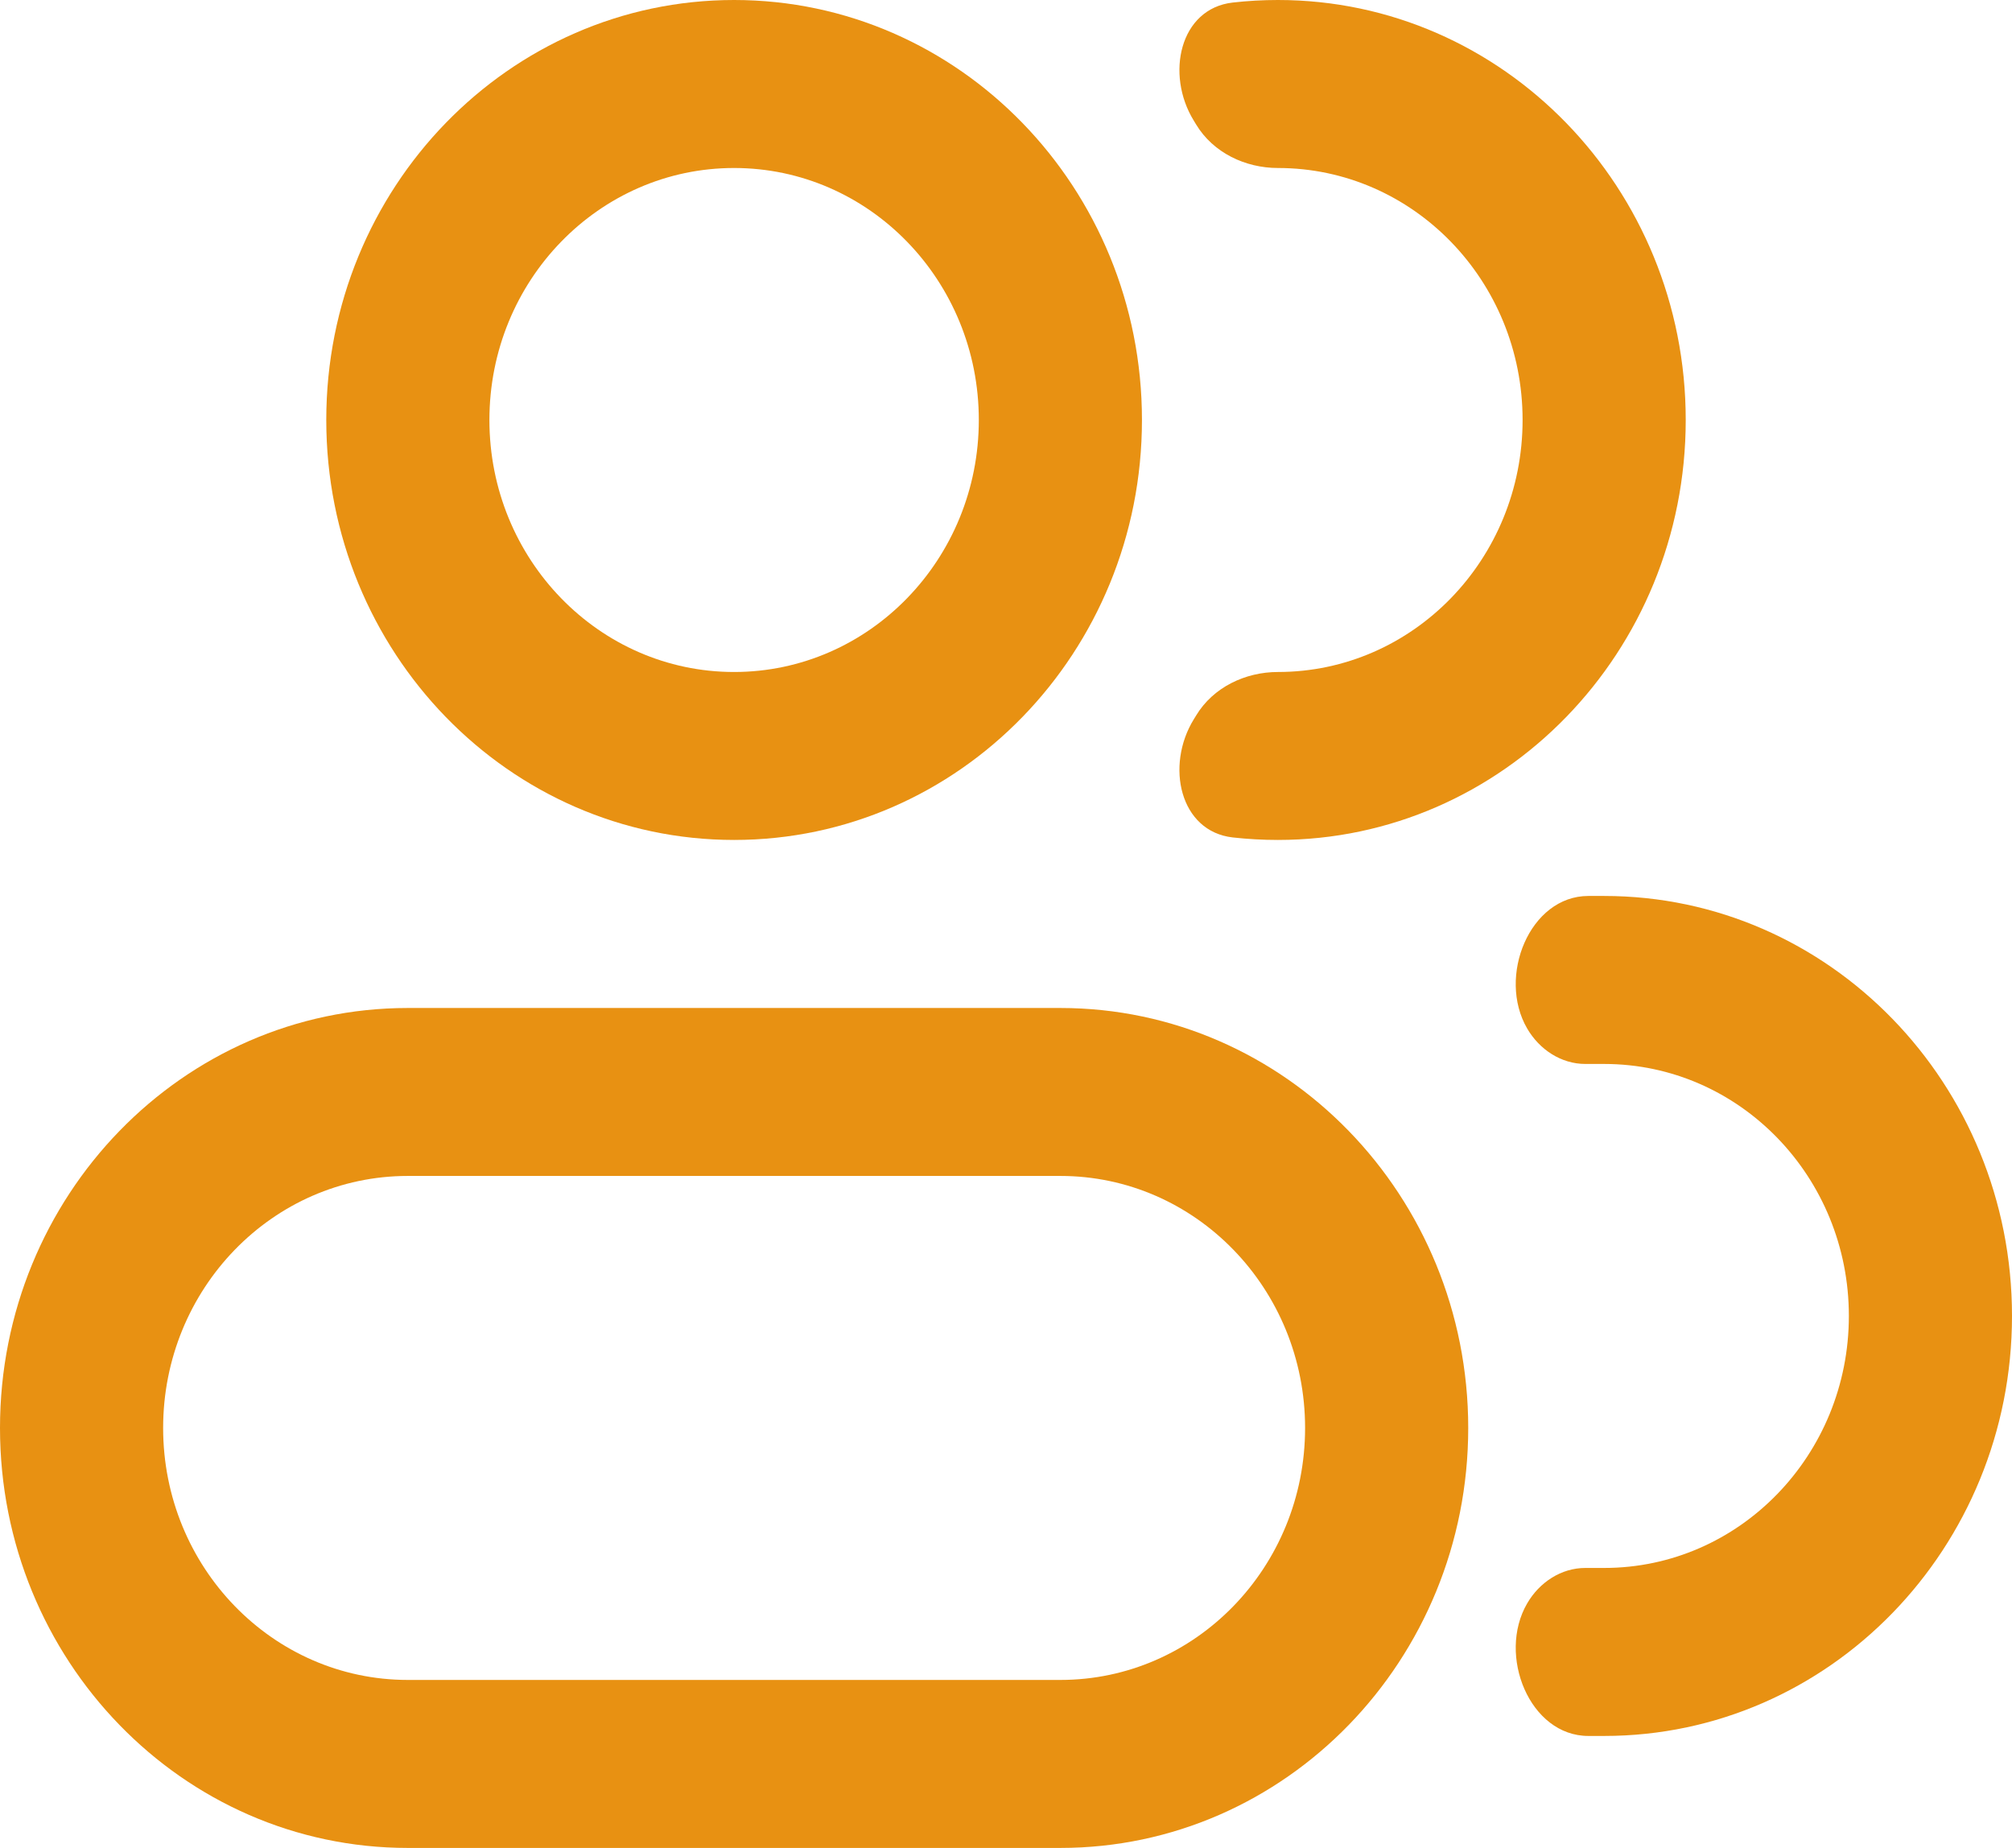
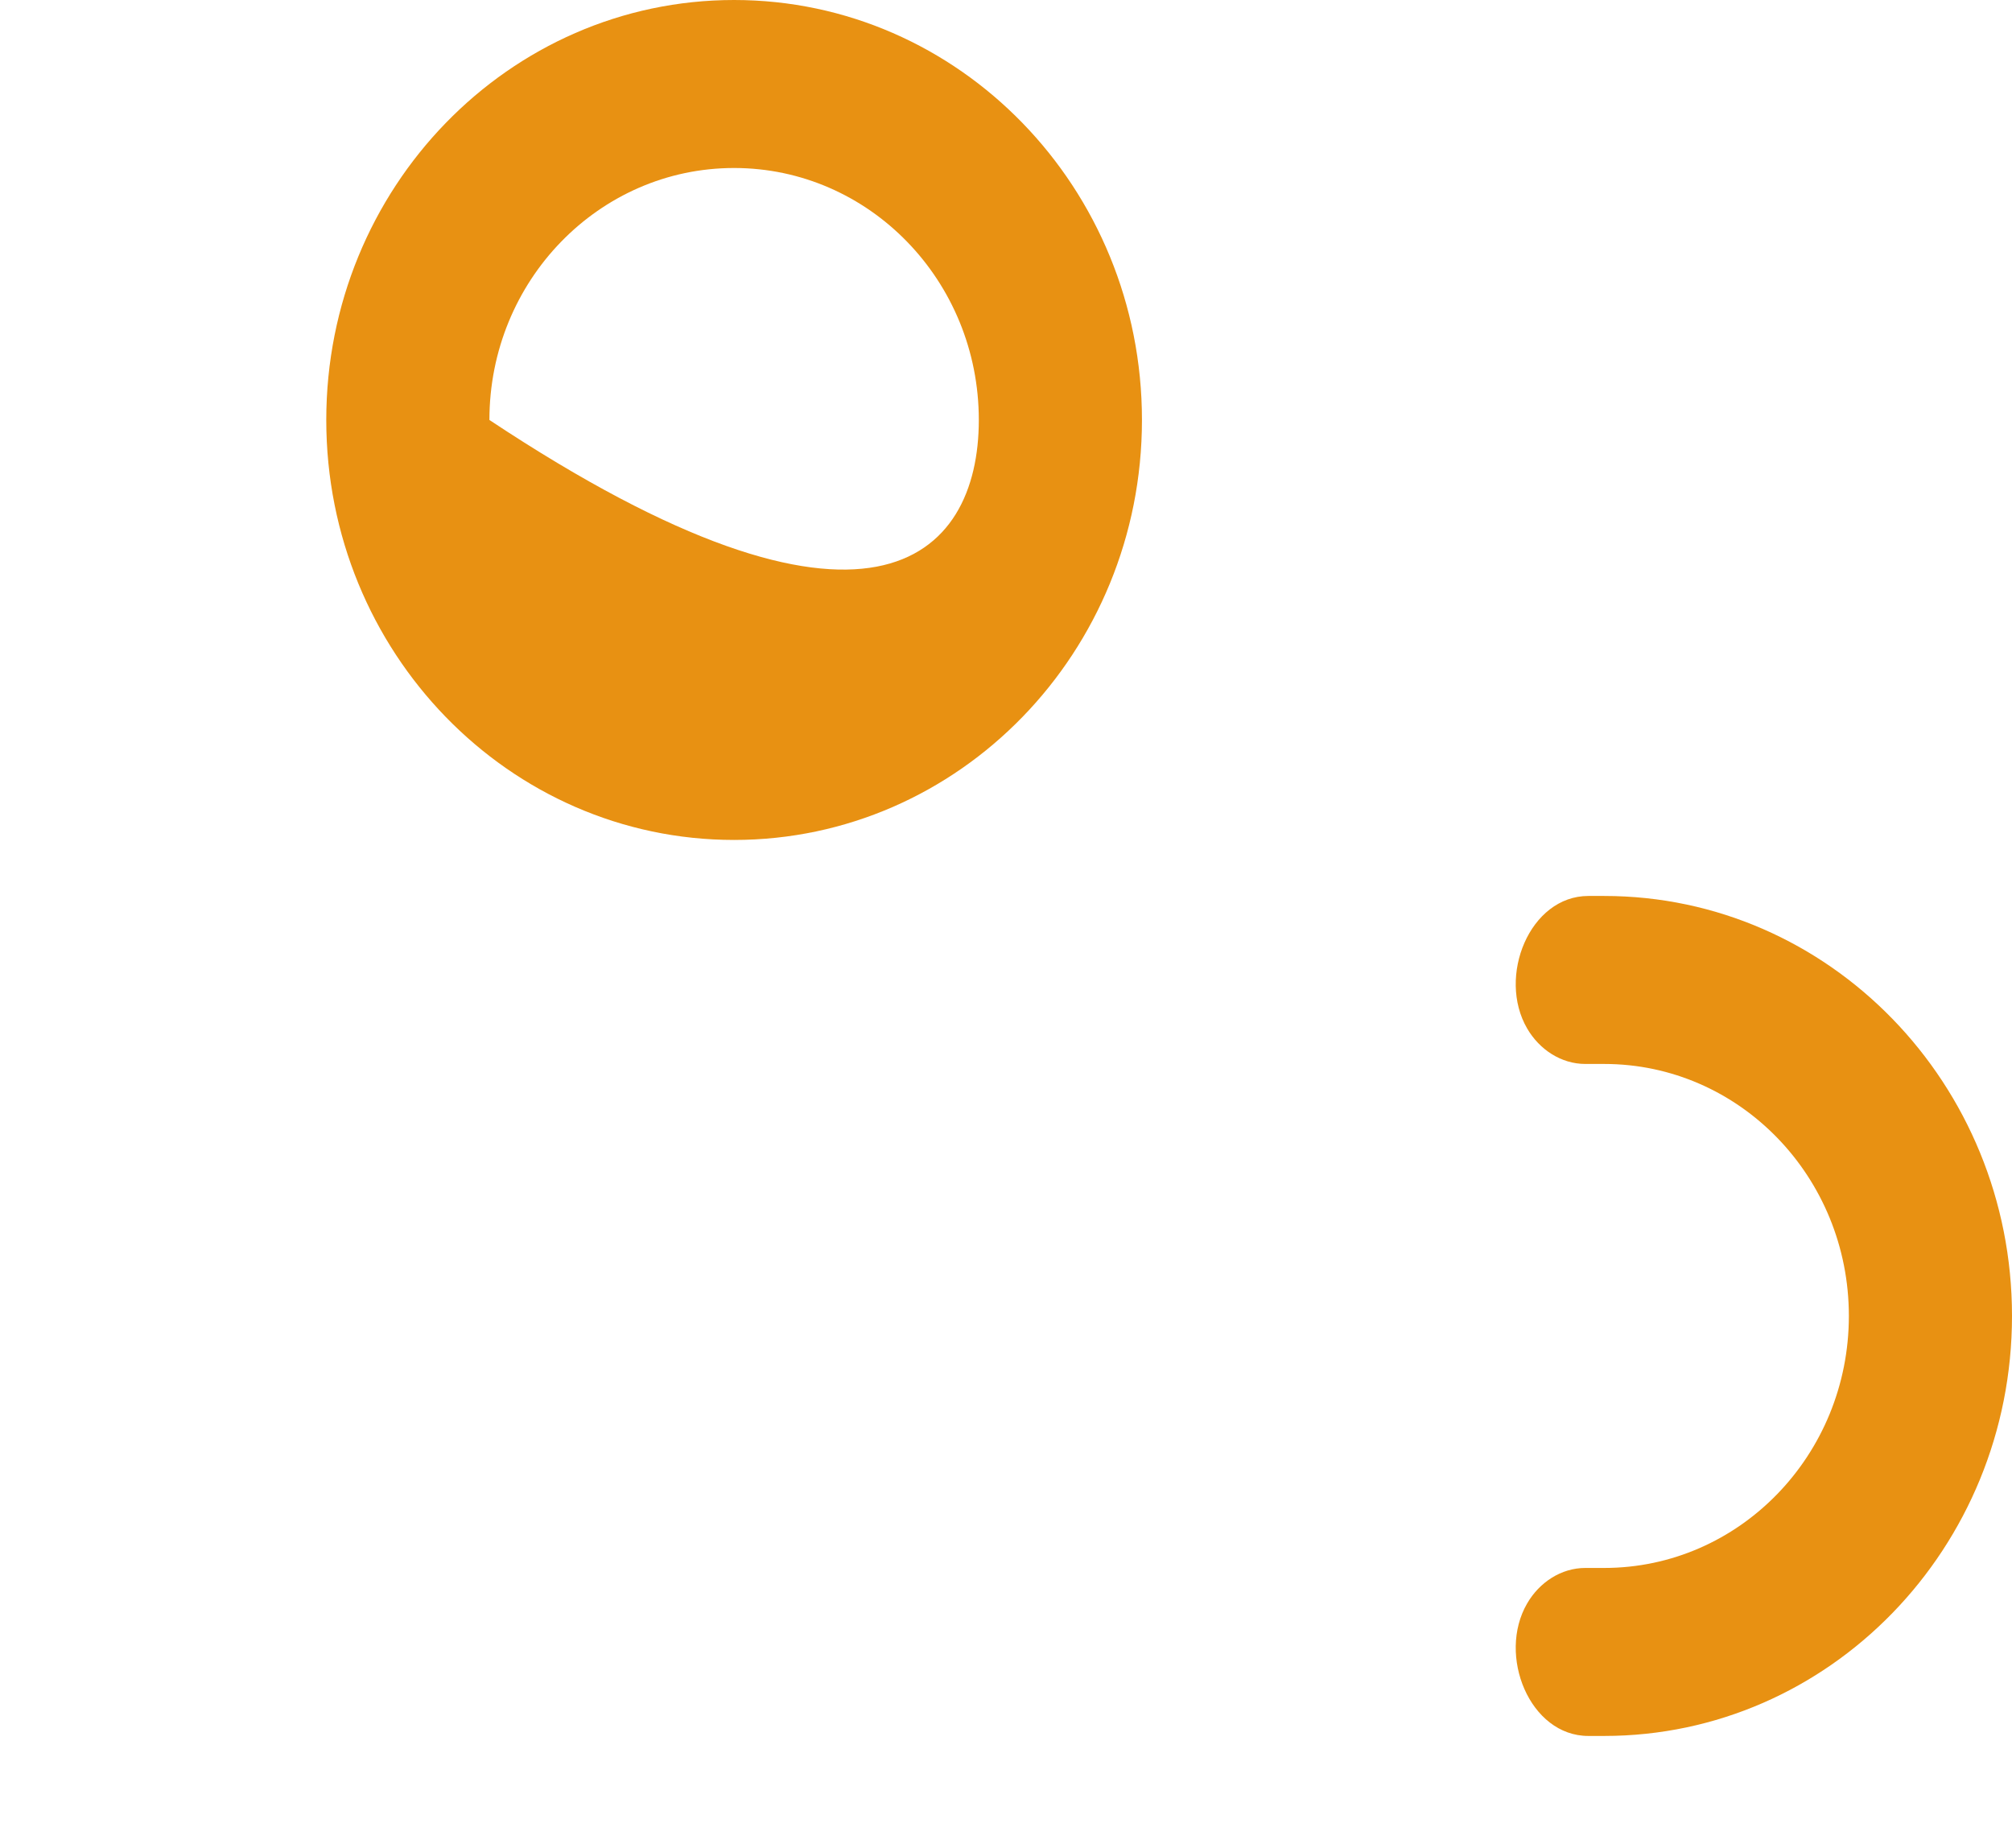
<svg xmlns="http://www.w3.org/2000/svg" width="49" height="45" viewBox="0 0 49 45" fill="none">
-   <path fill-rule="evenodd" clip-rule="evenodd" d="M17.878 0C23.364 0 27.811 4.579 27.811 10.227C27.811 15.876 23.364 20.454 17.878 20.454C12.393 20.454 7.946 15.876 7.946 10.227C7.946 4.579 12.393 0 17.878 0ZM23.838 10.227C23.838 6.838 21.17 4.091 17.878 4.091C14.587 4.091 11.919 6.838 11.919 10.227C11.919 13.616 14.587 16.364 17.878 16.364C21.17 16.364 23.838 13.616 23.838 10.227Z" fill="#E89112" />
-   <path fill-rule="evenodd" clip-rule="evenodd" d="M25.824 24.546C31.31 24.546 35.757 29.124 35.757 34.773C35.757 40.421 31.31 45 25.824 45H9.932C4.447 45 0 40.421 0 34.773C0 29.124 4.447 24.546 9.932 24.546H25.824ZM31.784 34.773C31.784 31.384 29.116 28.636 25.824 28.636H9.932C6.641 28.636 3.973 31.384 3.973 34.773C3.973 38.162 6.641 40.909 9.932 40.909H25.824C29.116 40.909 31.784 38.162 31.784 34.773Z" fill="#E89112" />
-   <path d="M29.13 17.424C29.547 16.733 30.331 16.364 31.122 16.364C34.413 16.364 37.081 13.616 37.081 10.227C37.081 6.838 34.413 4.091 31.122 4.091C30.331 4.091 29.547 3.722 29.13 3.031C29.111 3 29.092 2.97 29.074 2.939C28.378 1.809 28.731 0.208 30.022 0.062C30.383 0.021 30.75 0 31.122 0C36.607 0 41.054 4.579 41.054 10.227C41.054 15.876 36.607 20.454 31.122 20.454C30.75 20.454 30.383 20.433 30.022 20.393C28.731 20.246 28.378 18.645 29.074 17.515C29.092 17.485 29.111 17.454 29.13 17.424Z" fill="#E89112" />
+   <path fill-rule="evenodd" clip-rule="evenodd" d="M17.878 0C23.364 0 27.811 4.579 27.811 10.227C27.811 15.876 23.364 20.454 17.878 20.454C12.393 20.454 7.946 15.876 7.946 10.227C7.946 4.579 12.393 0 17.878 0ZM23.838 10.227C23.838 6.838 21.17 4.091 17.878 4.091C14.587 4.091 11.919 6.838 11.919 10.227C21.17 16.364 23.838 13.616 23.838 10.227Z" fill="#E89112" />
  <path d="M37.192 39.046C37.492 38.529 38.023 38.182 38.608 38.182H39.068C42.359 38.182 45.027 35.434 45.027 32.045C45.027 28.656 42.359 25.909 39.068 25.909H38.608C38.023 25.909 37.492 25.561 37.192 25.045C36.458 23.784 37.254 21.818 38.682 21.818H39.068C44.553 21.818 49 26.397 49 32.045C49 37.694 44.553 42.273 39.068 42.273H38.682C37.254 42.273 36.458 40.307 37.192 39.046Z" fill="#E89112" />
</svg>